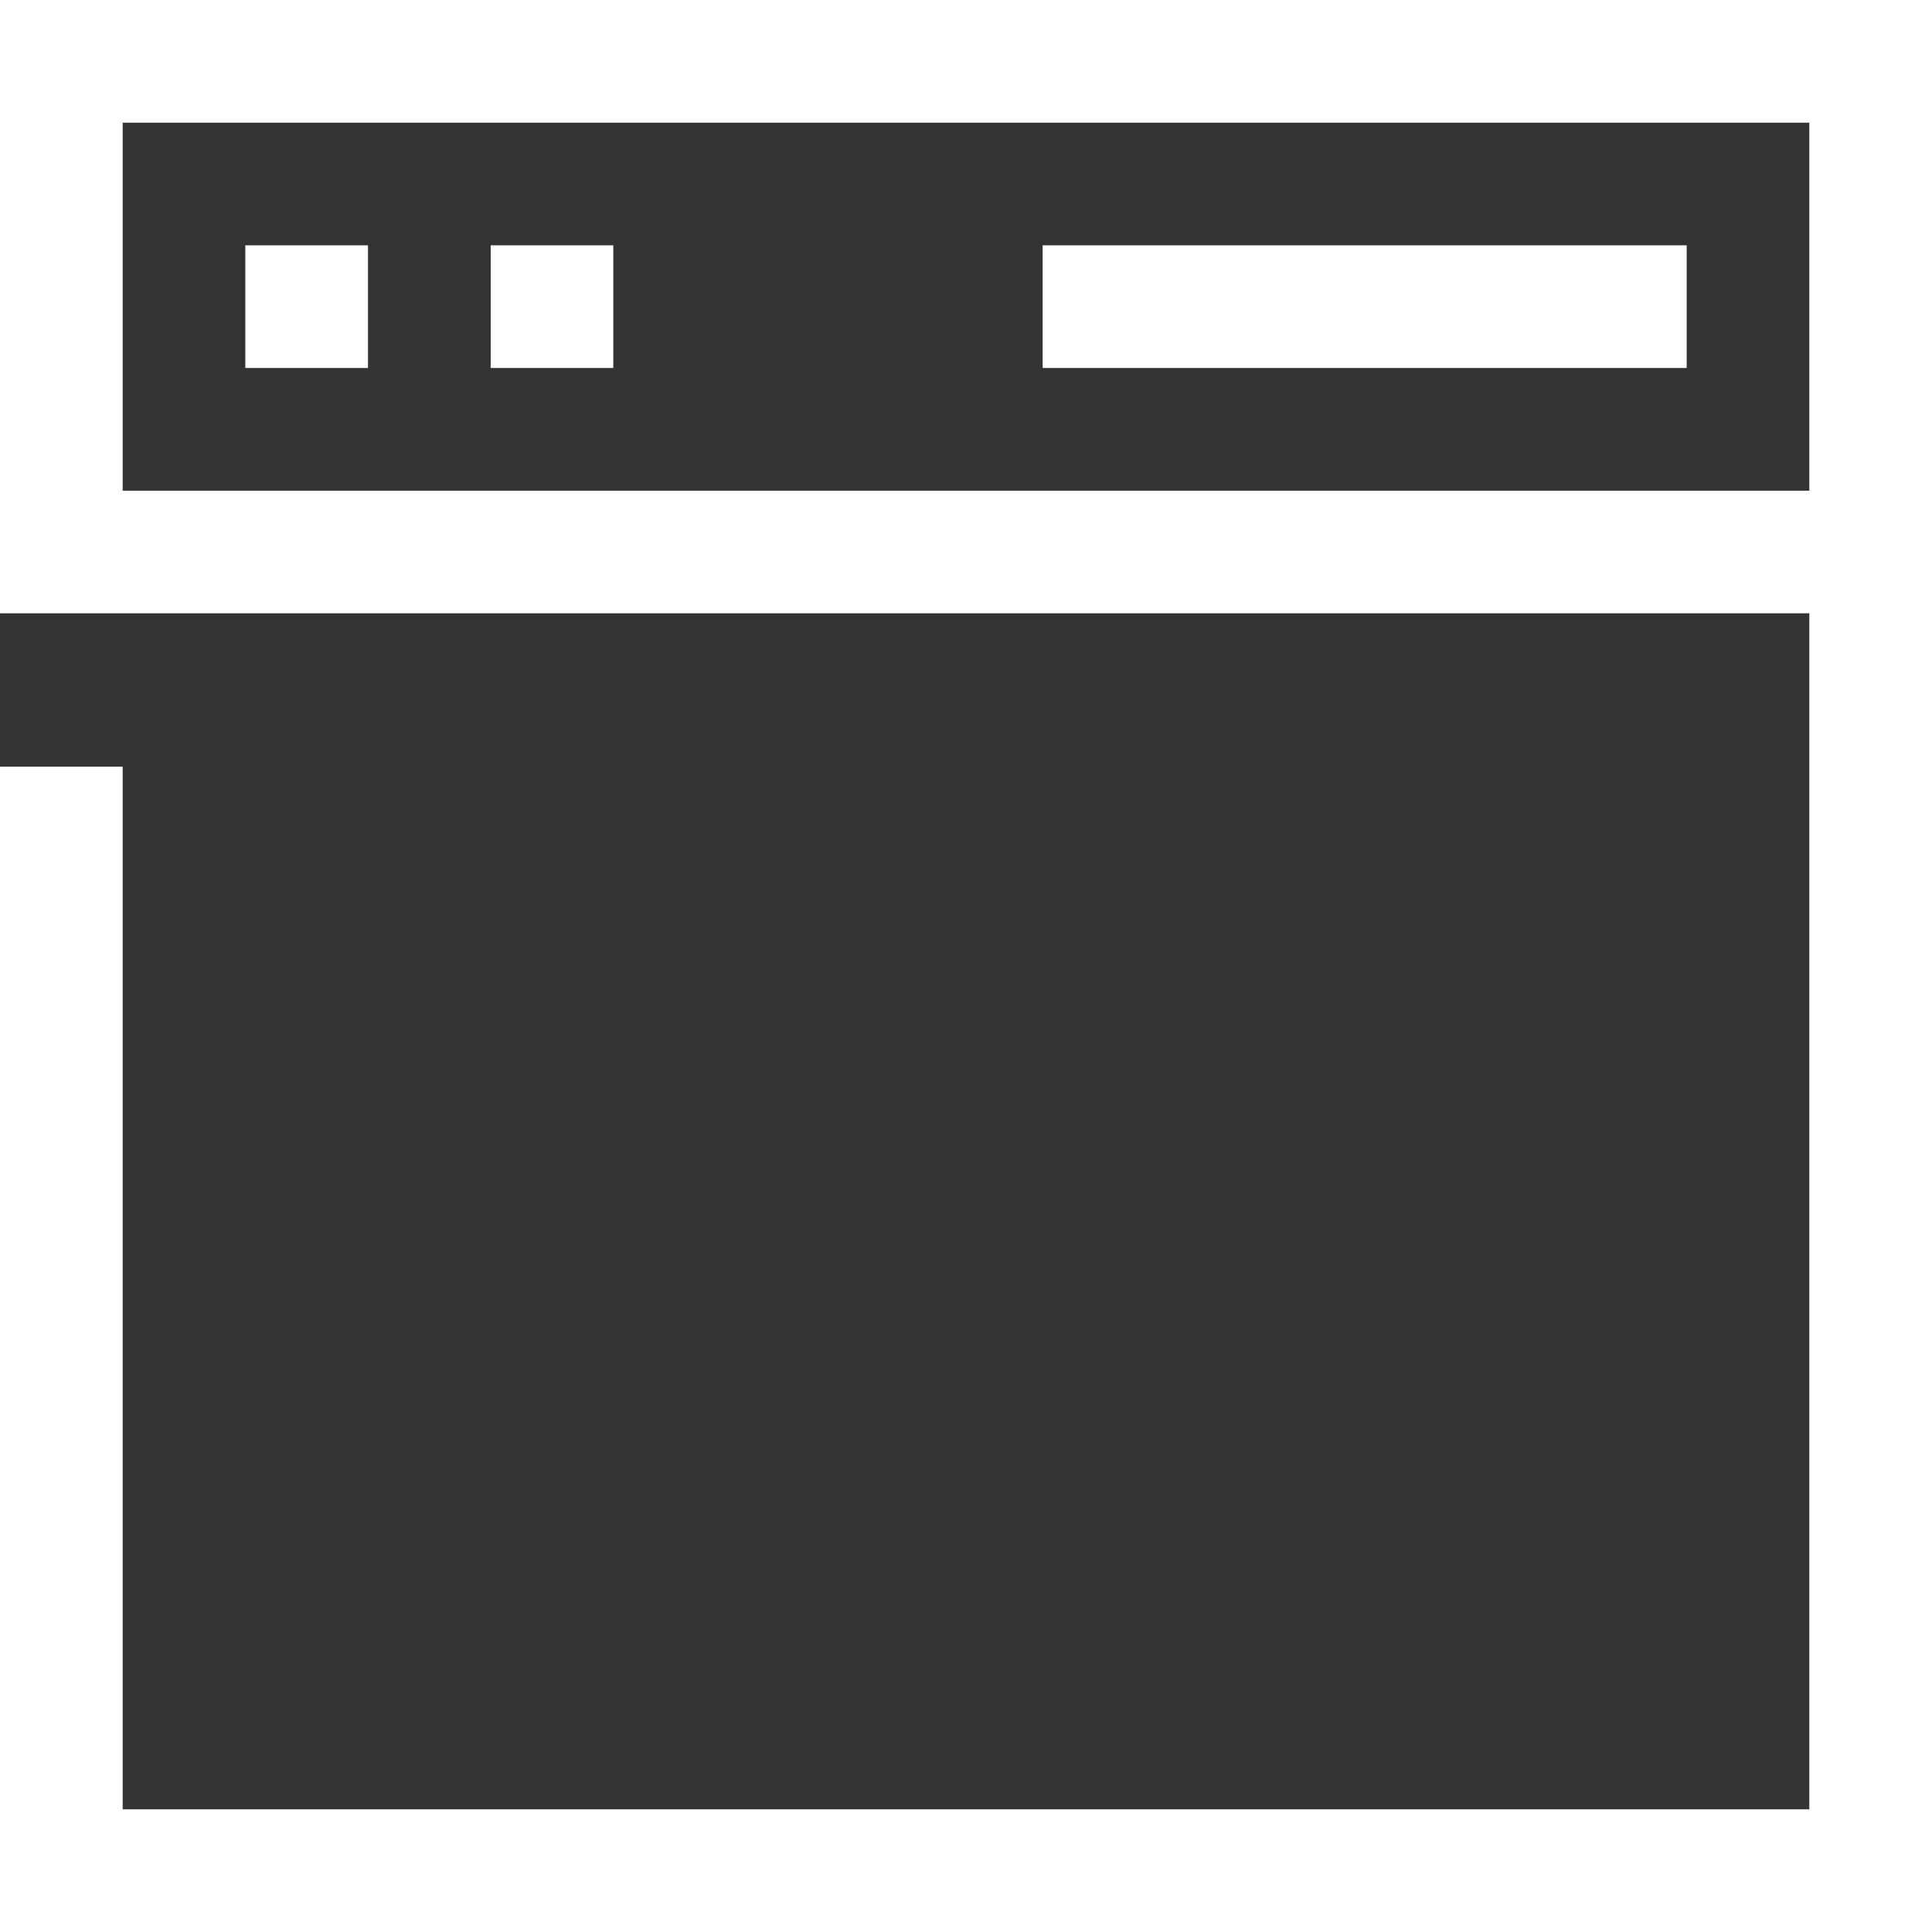
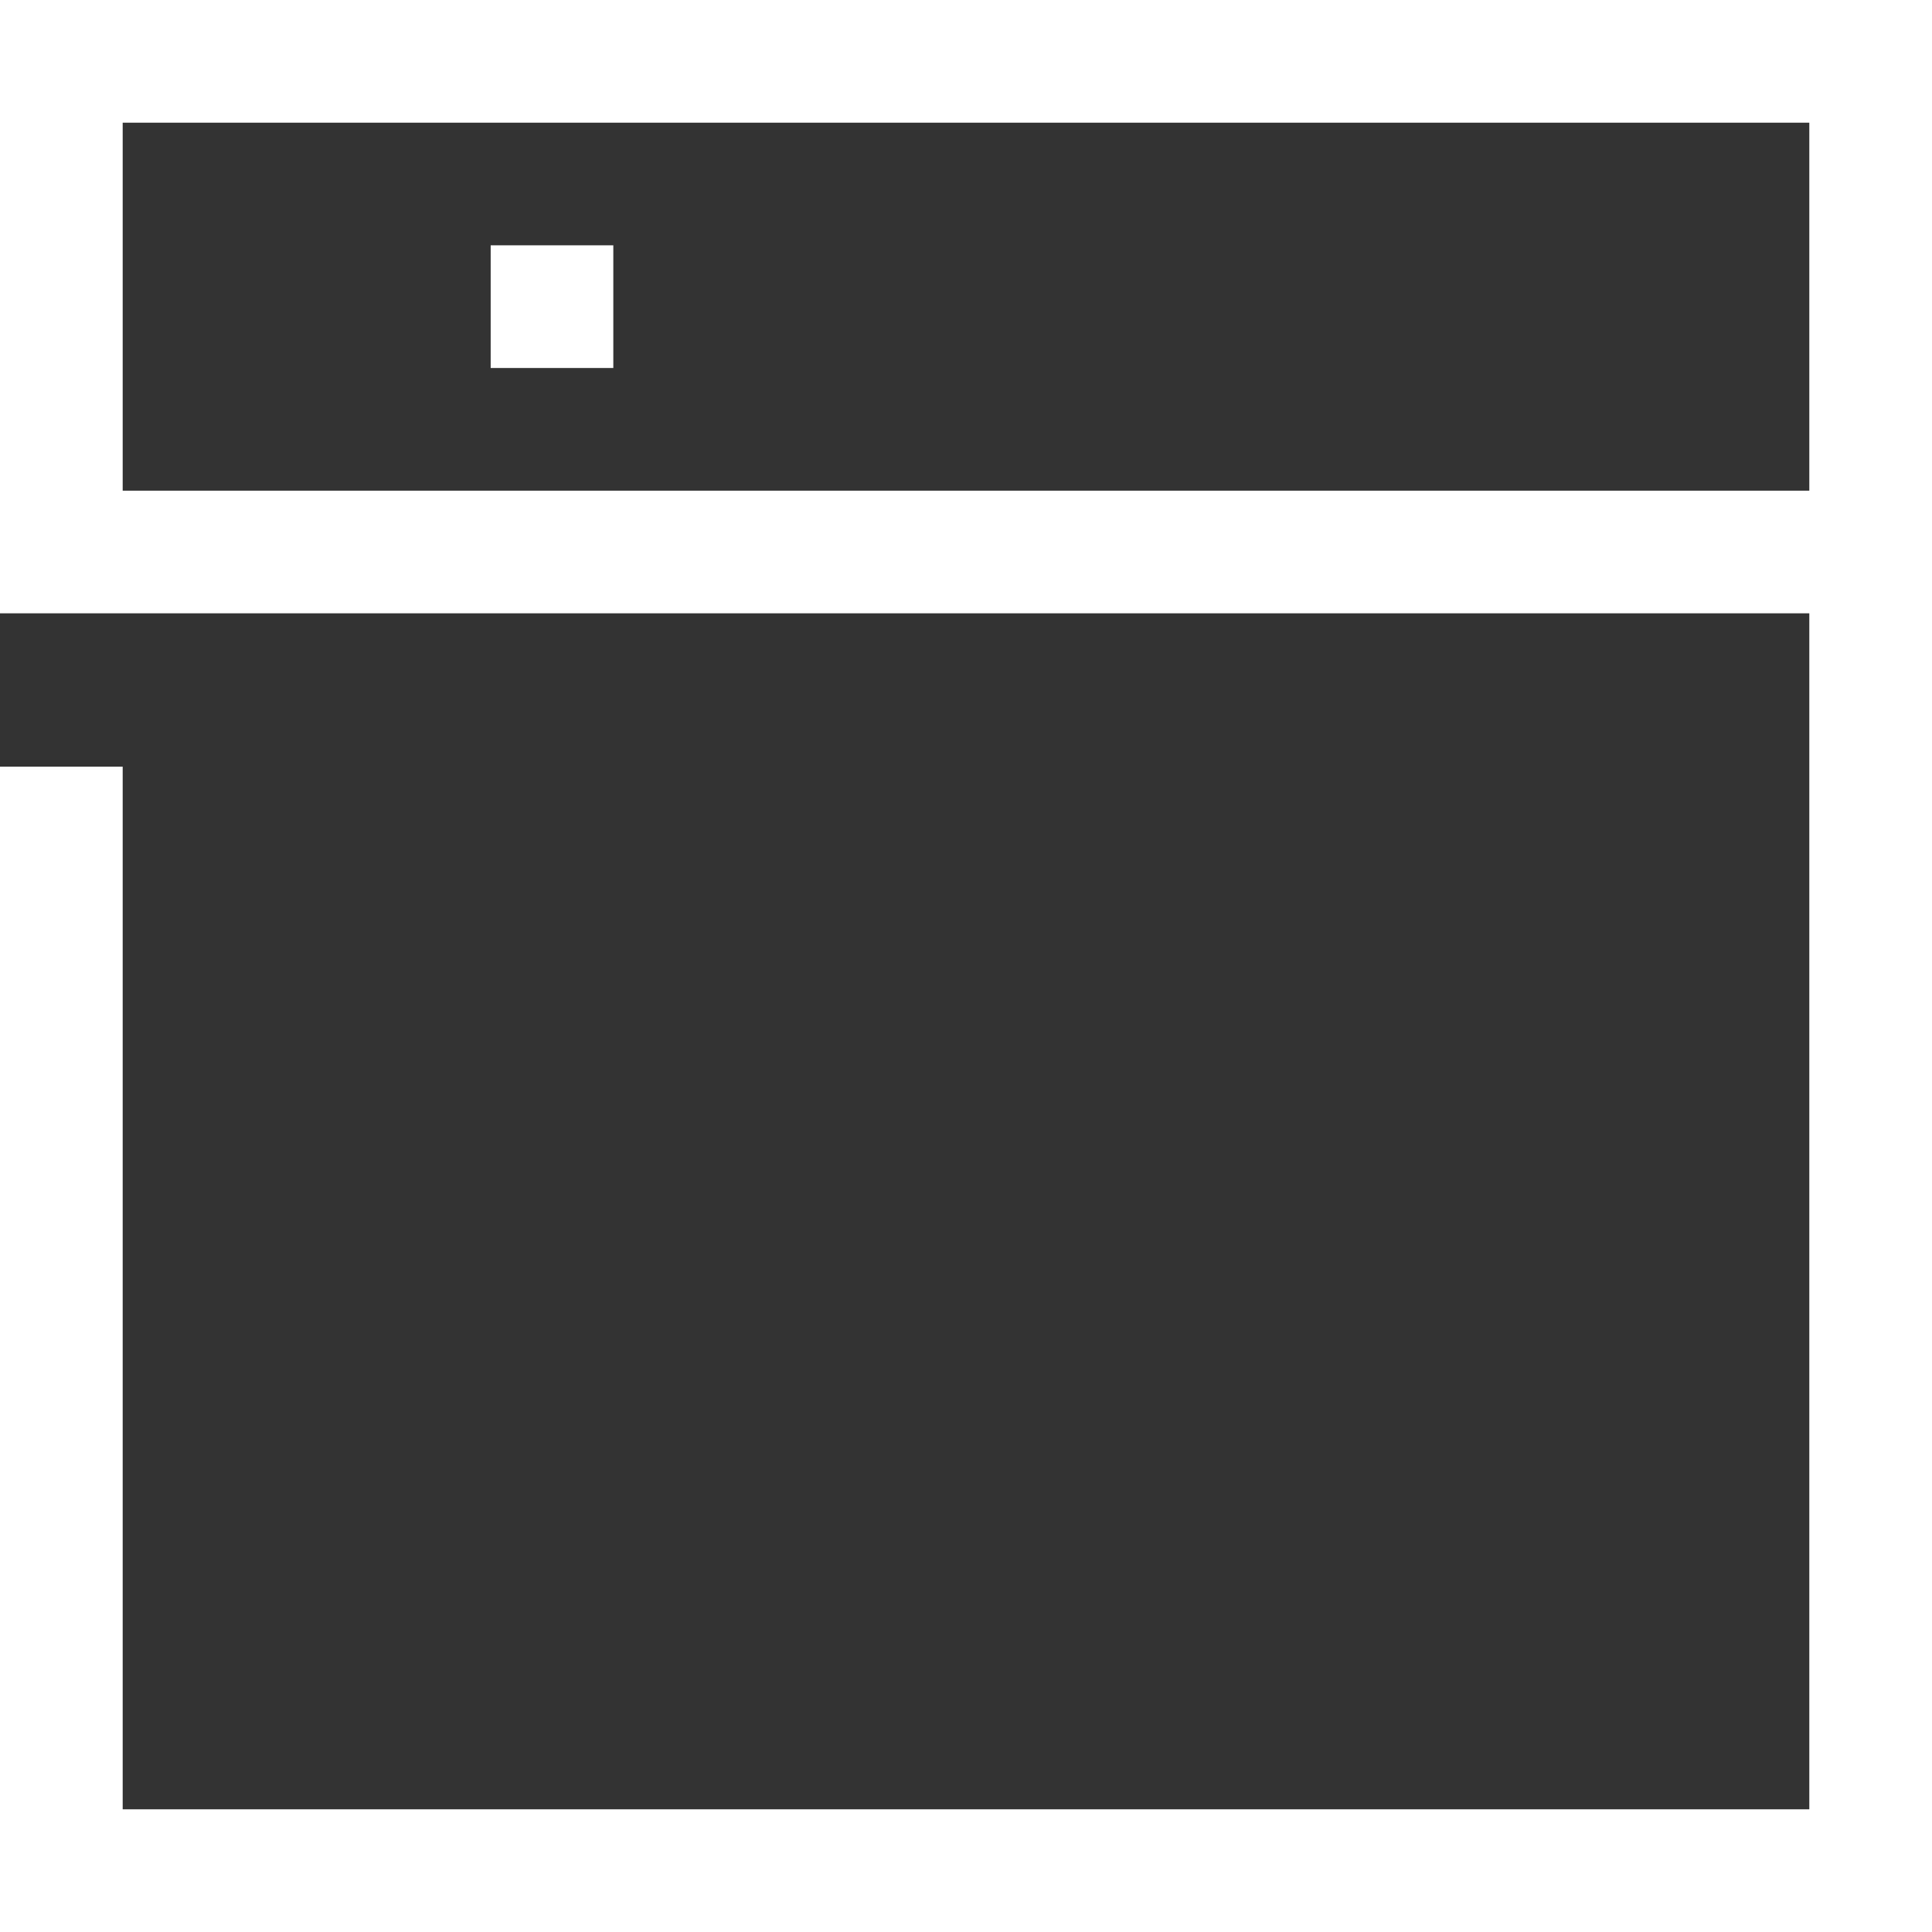
<svg xmlns="http://www.w3.org/2000/svg" width="40" height="40" viewBox="0 0 40 40" fill="none">
  <rect x="0" y="0" width="40" height="40" fill="#333333" stroke="none" />
  <path d="M0 12.698H37.46V37.46H2.54V15.873H0V40H40V0H0V12.698ZM2.54 2.54H37.46V10.159H2.54V2.54Z" fill="white" />
-   <path d="M7.619 5.079H5.079V7.619H7.619V5.079Z" fill="white" />
  <path d="M12.698 5.079H10.159V7.619H12.698V5.079Z" fill="white" />
-   <path d="M34.921 5.079H21.587V7.619H34.921V5.079Z" fill="white" />
</svg>